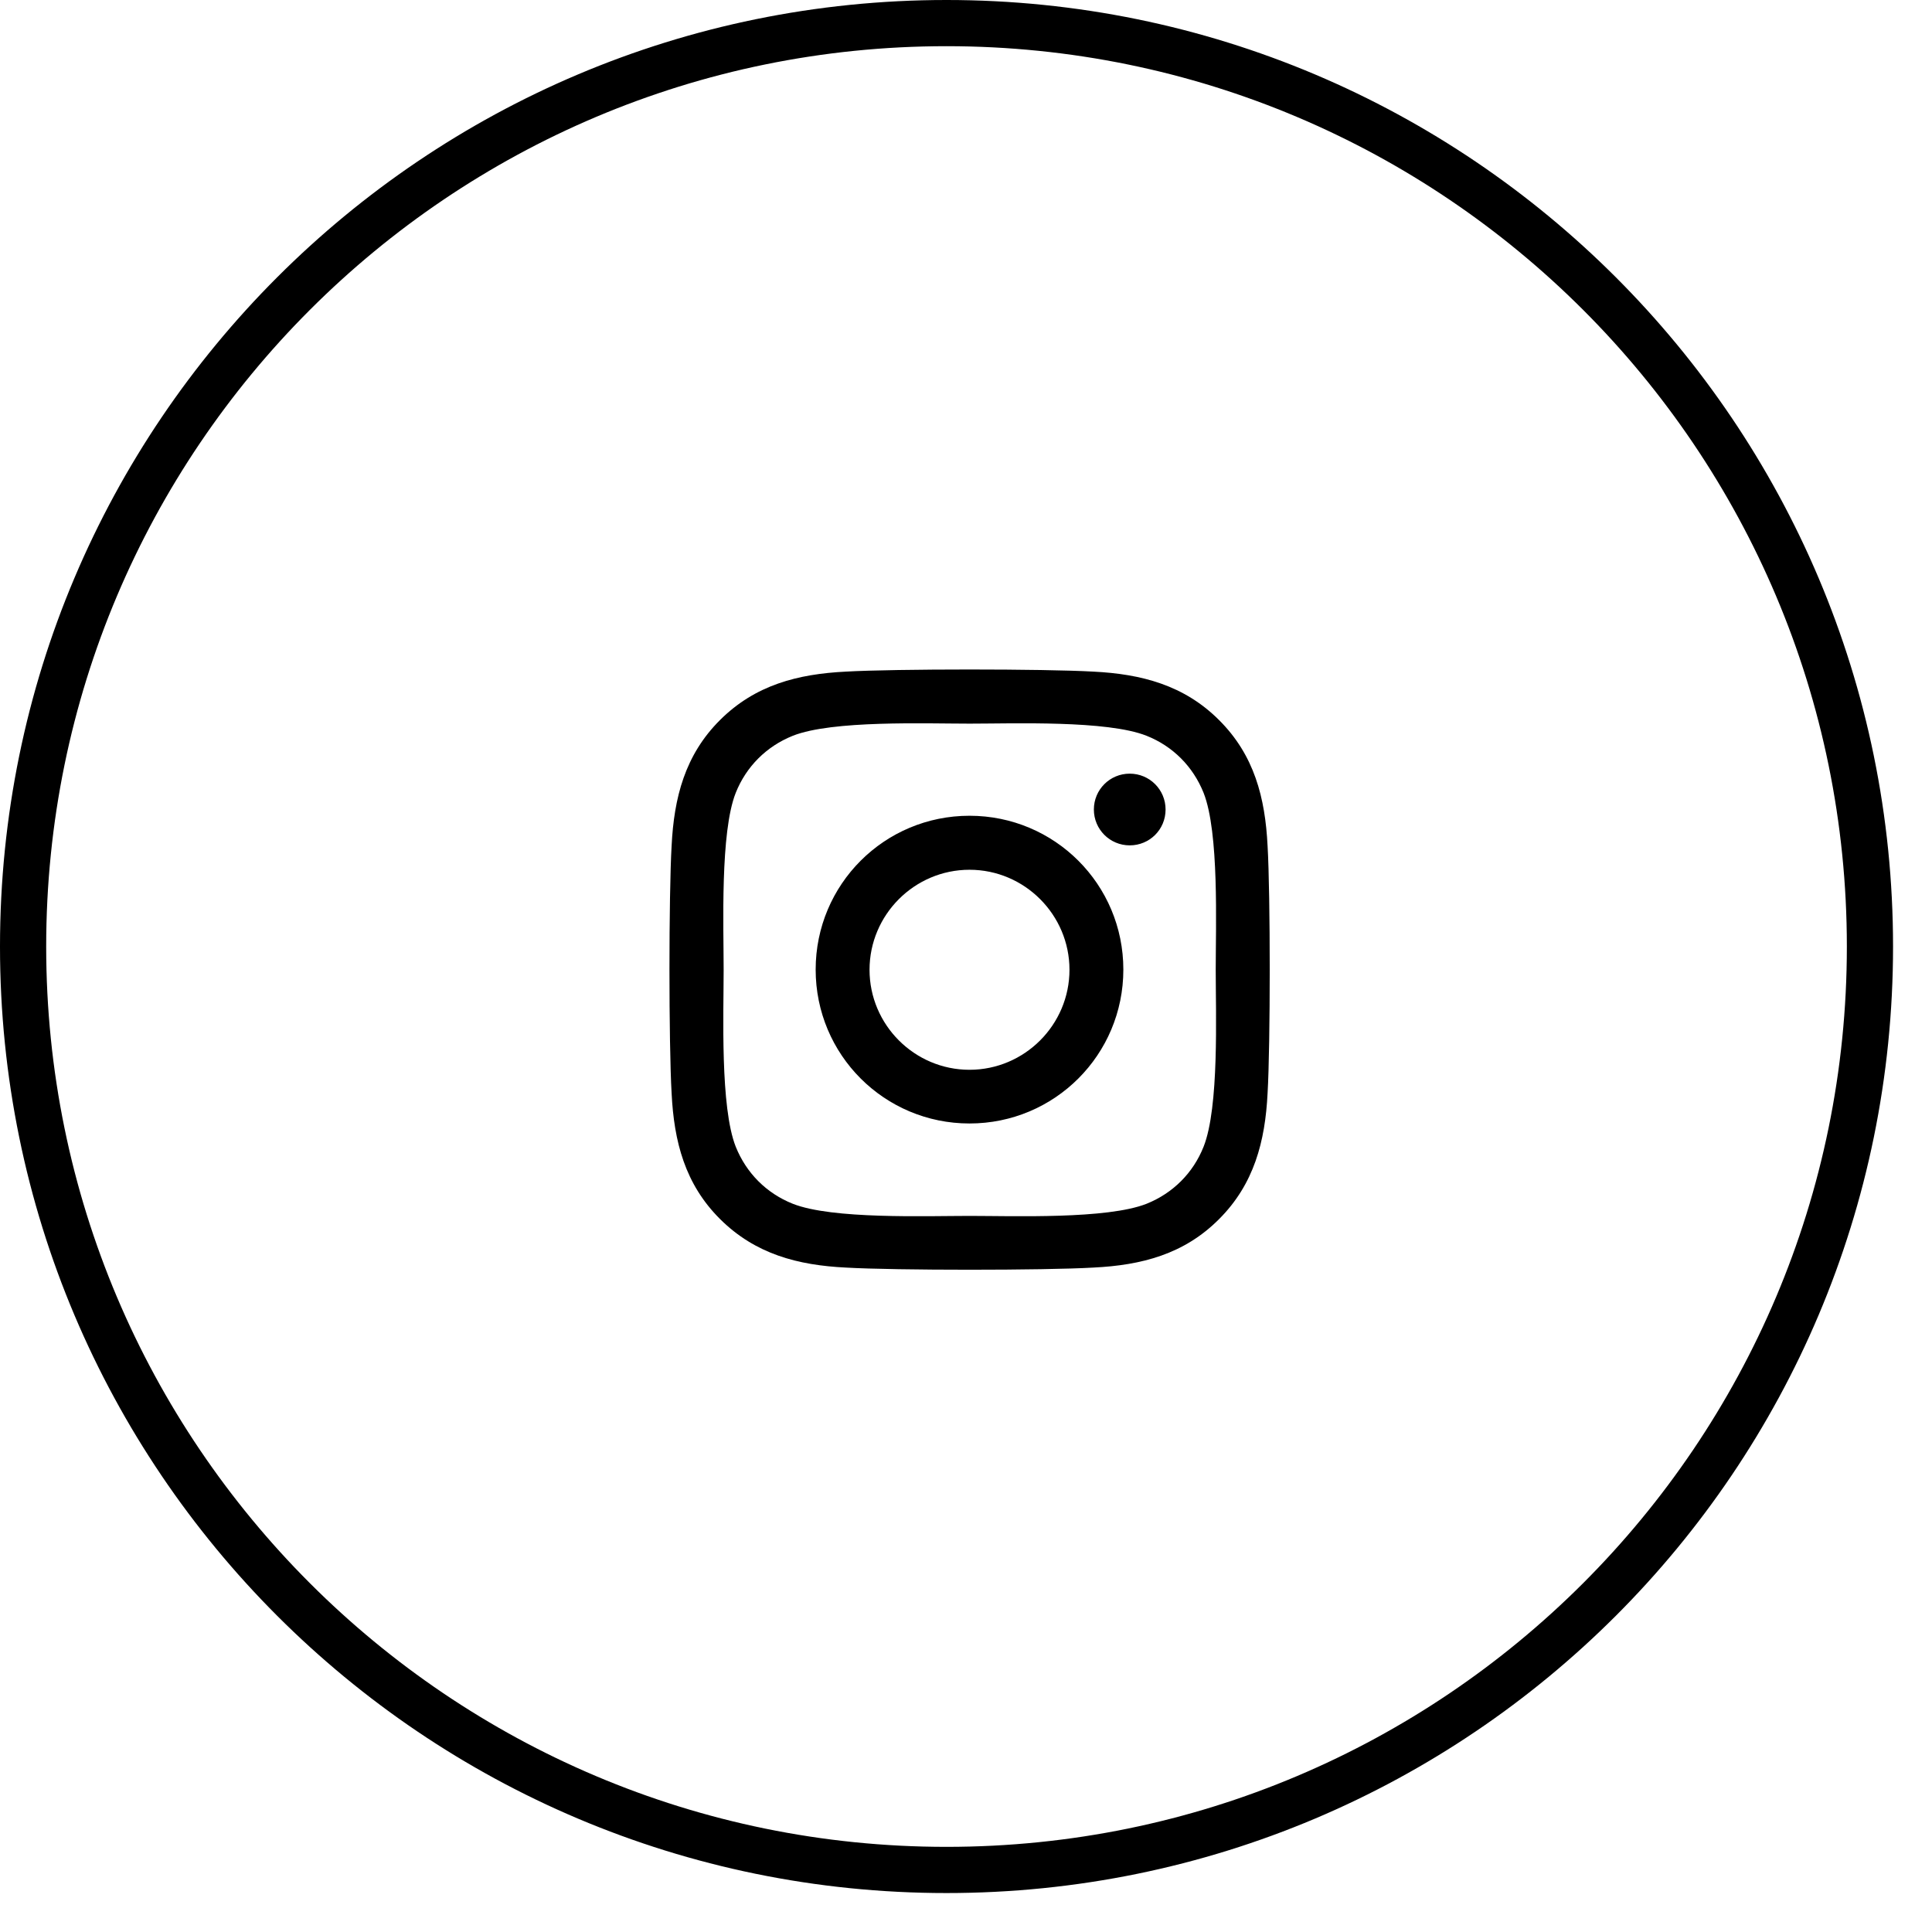
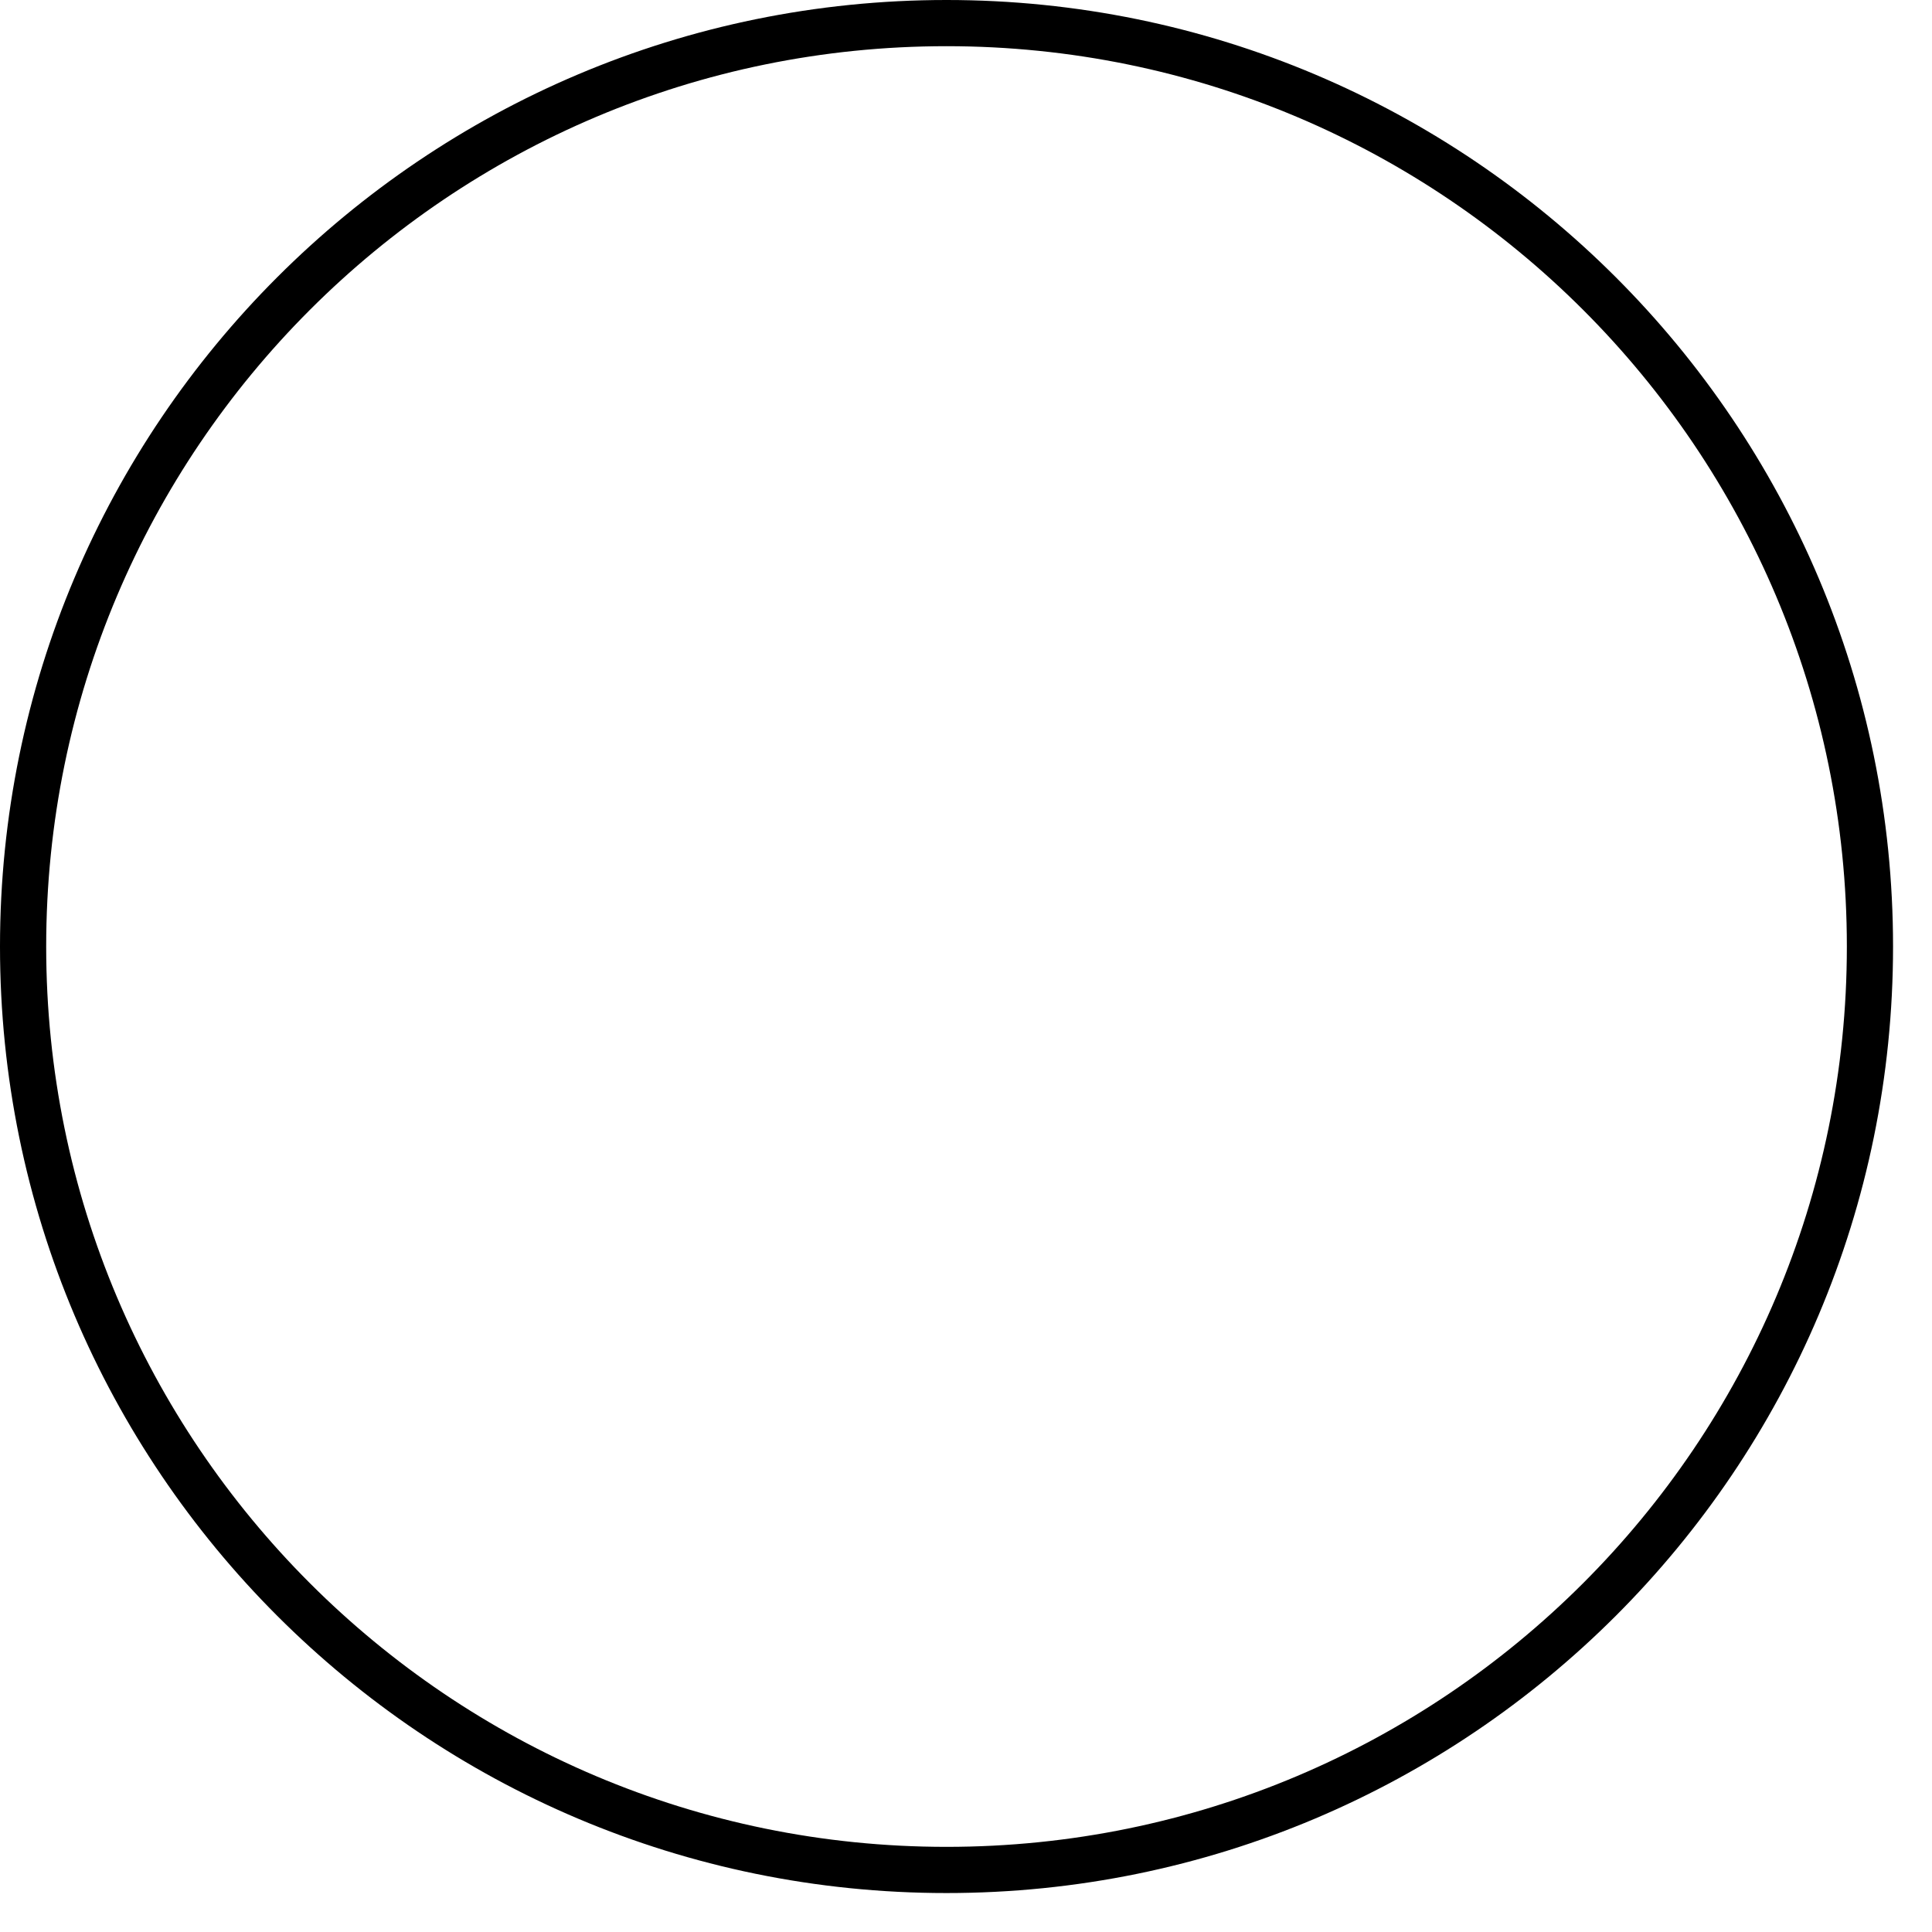
<svg xmlns="http://www.w3.org/2000/svg" width="43" height="43" viewBox="0 0 43 43" fill="none">
  <path d="M41.619 21.067C41.619 9.716 32.417 0.514 21.066 0.514C9.715 0.514 0.514 9.716 0.514 21.067C0.514 32.418 9.715 41.619 21.066 41.619C32.417 41.619 41.619 32.418 41.619 21.067Z" stroke="black" stroke-width="1.028" stroke-linecap="round" stroke-linejoin="round" />
-   <path d="M21.578 18.156C19.683 18.156 18.154 19.684 18.154 21.58C18.154 23.476 19.683 25.005 21.578 25.005C23.474 25.005 25.002 23.476 25.002 21.58C25.002 19.684 23.474 18.156 21.578 18.156ZM21.578 23.81C20.353 23.81 19.353 22.809 19.353 21.584C19.353 20.359 20.353 19.358 21.578 19.358C22.803 19.358 23.803 20.359 23.803 21.584C23.803 22.809 22.803 23.81 21.578 23.81ZM25.942 18.017C25.942 18.463 25.586 18.815 25.144 18.815C24.702 18.815 24.346 18.459 24.346 18.017C24.346 17.575 24.702 17.219 25.144 17.219C25.586 17.219 25.942 17.575 25.942 18.017ZM28.212 18.826C28.159 17.755 27.916 16.807 27.133 16.027C26.354 15.248 25.403 15.001 24.335 14.948C23.234 14.885 19.926 14.885 18.825 14.948C17.758 15.001 16.81 15.244 16.027 16.024C15.244 16.803 15.001 17.755 14.948 18.823C14.884 19.924 14.884 23.233 14.948 24.334C15.001 25.406 15.244 26.354 16.027 27.133C16.81 27.912 17.758 28.16 18.825 28.212C19.926 28.276 23.234 28.276 24.335 28.212C25.406 28.16 26.354 27.916 27.133 27.133C27.912 26.354 28.159 25.402 28.212 24.334C28.276 23.233 28.276 19.928 28.212 18.823V18.826ZM26.788 25.522C26.556 26.106 26.107 26.556 25.519 26.792C24.638 27.14 22.552 27.062 21.582 27.062C20.612 27.062 18.522 27.14 17.645 26.792C17.061 26.56 16.611 26.11 16.375 25.522C16.027 24.641 16.106 22.554 16.106 21.584C16.106 20.614 16.027 18.523 16.375 17.646C16.608 17.062 17.057 16.612 17.645 16.376C18.525 16.027 20.612 16.106 21.582 16.106C22.552 16.106 24.642 16.027 25.519 16.376C26.103 16.608 26.552 17.058 26.788 17.646C27.137 18.527 27.058 20.614 27.058 21.584C27.058 22.554 27.137 24.645 26.788 25.522Z" fill="black" />
</svg>